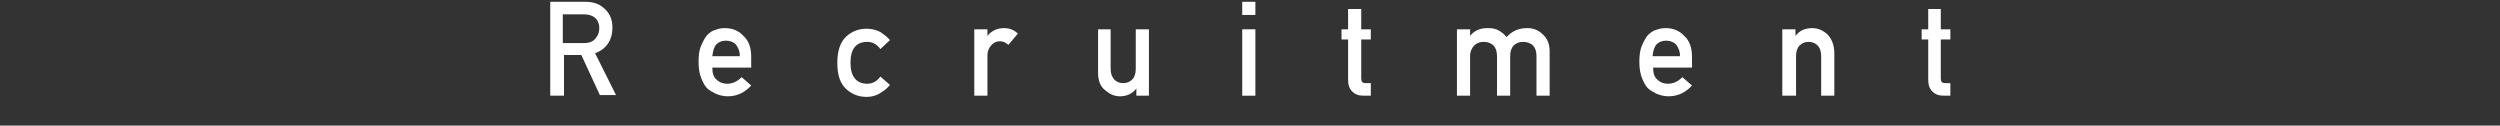
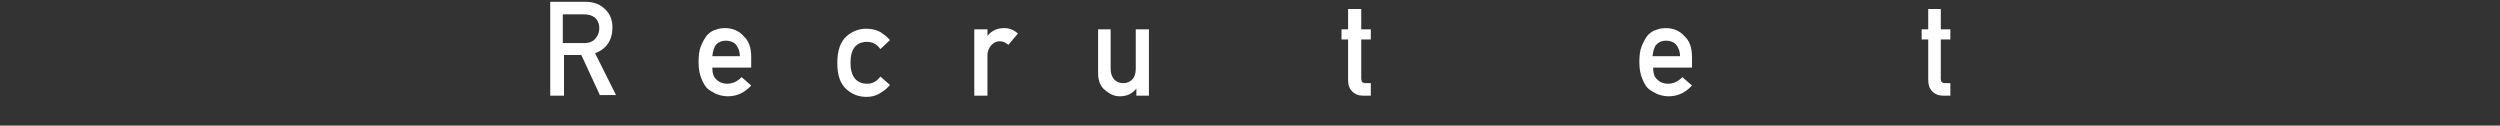
<svg xmlns="http://www.w3.org/2000/svg" version="1.1" id="レイヤー_1" x="0px" y="0px" viewBox="0 0 418 21" style="enable-background:new 0 0 418 21;" xml:space="preserve">
  <rect x="0" y="0" width="418" height="21" fill="#333333" stroke="none" />
  <style type="text/css">
	.st0{fill:#FFFFFF;}
</style>
  <g>
    <path class="st0" d="M91.9,0.3h5.9c1.3,0,2.3,0.3,3.1,1c1,0.8,1.5,1.9,1.5,3.3c0,2.1-1,3.6-2.9,4.3l3.5,7h-2.7l-3.1-6.7h-2.9V16   h-2.3V0.3z M94.2,7.2h3.5c0.9,0,1.5-0.3,1.9-0.8c0.4-0.5,0.6-1,0.6-1.7c0-0.8-0.3-1.4-0.8-1.8c-0.4-0.3-1-0.5-1.7-0.5h-3.6V7.2z" />
    <path class="st0" d="M119.1,11.3c0,0.9,0.2,1.6,0.7,2c0.5,0.5,1.1,0.7,1.8,0.7c0.9,0,1.7-0.4,2.4-1.1l1.6,1.4   c-1.1,1.2-2.4,1.8-3.9,1.8c-0.6,0-1.1-0.1-1.7-0.3c-0.3-0.1-0.5-0.2-0.8-0.4c-0.3-0.1-0.5-0.3-0.8-0.5c-0.5-0.4-0.8-1-1.1-1.7   c-0.3-0.7-0.5-1.6-0.5-2.8c0-1.1,0.1-2,0.4-2.7c0.3-0.7,0.6-1.3,1-1.8c0.4-0.4,0.9-0.8,1.4-0.9c0.5-0.2,1-0.3,1.6-0.3   c1.2,0,2.3,0.4,3.1,1.3c0.9,0.8,1.3,2,1.3,3.5v1.8H119.1z M123.7,9.4c0-0.9-0.3-1.5-0.7-2c-0.4-0.4-1-0.6-1.6-0.6   c-0.7,0-1.2,0.2-1.6,0.6c-0.4,0.4-0.6,1.1-0.7,2H123.7z" />
    <path class="st0" d="M148.8,14.2c-0.5,0.6-1,1-1.7,1.4c-0.6,0.4-1.4,0.6-2.2,0.6c-1.3,0-2.4-0.4-3.4-1.3c-1-0.9-1.5-2.3-1.5-4.4   c0-2,0.5-3.5,1.5-4.4c1-0.9,2.1-1.3,3.4-1.3c0.8,0,1.6,0.2,2.2,0.5c0.6,0.4,1.2,0.8,1.7,1.4l-1.6,1.5C146.6,7.4,145.9,7,145,7   c-1.8,0-2.8,1.1-2.8,3.5c0,2.3,1,3.5,2.8,3.5c0.9,0,1.6-0.4,2.2-1.2L148.8,14.2z" />
    <path class="st0" d="M162.9,4.9h2.2V6h0c0.7-0.9,1.7-1.3,2.8-1.3c0.9,0,1.6,0.3,2.3,0.9l-1.6,1.9c-0.5-0.4-0.9-0.6-1.4-0.6   c-0.6,0-1,0.2-1.4,0.6c-0.4,0.4-0.7,1-0.7,1.8V16h-2.2V4.9z" />
    <path class="st0" d="M183.5,4.9h2.2v6.6c0,0.8,0.2,1.3,0.6,1.8c0.4,0.4,0.9,0.6,1.5,0.6c0.6,0,1.1-0.2,1.5-0.6   c0.4-0.4,0.6-1,0.6-1.8V4.9h2.2V16H190v-1.2h0c-0.7,0.9-1.6,1.3-2.8,1.3c-0.9,0-1.7-0.4-2.4-1c-0.8-0.6-1.2-1.6-1.2-2.9V4.9z" />
-     <path class="st0" d="M207.7,0.3h2.2v2.2h-2.2V0.3z M207.7,4.9h2.2V16h-2.2V4.9z" />
    <path class="st0" d="M225.4,1.5h2.2v3.4h1.6v1.7h-1.6v6.5c0,0.6,0.2,0.8,0.8,0.8h0.8V16H228c-0.8,0-1.4-0.2-1.9-0.7   c-0.5-0.5-0.7-1.1-0.7-2V6.6h-1.1V4.9h1.1V1.5z" />
-     <path class="st0" d="M243.6,4.9h2.2V6h0c0.7-0.9,1.7-1.3,2.9-1.3c0.8,0,1.4,0.1,1.9,0.4c0.5,0.3,0.9,0.6,1.3,1.1   c0.9-1,2-1.5,3.5-1.5c0.9,0,1.8,0.3,2.5,1c0.8,0.7,1.2,1.6,1.2,2.9V16h-2.2V9.4c0-0.8-0.2-1.4-0.6-1.8c-0.4-0.4-1-0.6-1.6-0.6   c-0.7,0-1.2,0.2-1.6,0.6c-0.4,0.4-0.6,1-0.6,1.8V16h-2.2V9.4c0-0.8-0.2-1.4-0.6-1.8c-0.4-0.4-1-0.6-1.6-0.6c-0.7,0-1.2,0.2-1.6,0.6   c-0.4,0.4-0.7,1-0.7,1.8V16h-2.2V4.9z" />
    <path class="st0" d="M276.4,11.3c0,0.9,0.2,1.6,0.7,2c0.5,0.5,1.1,0.7,1.8,0.7c0.9,0,1.7-0.4,2.4-1.1l1.6,1.4   c-1.1,1.2-2.4,1.8-3.9,1.8c-0.6,0-1.1-0.1-1.7-0.3c-0.3-0.1-0.5-0.2-0.8-0.4c-0.3-0.1-0.5-0.3-0.8-0.5c-0.5-0.4-0.8-1-1.1-1.7   c-0.3-0.7-0.5-1.6-0.5-2.8c0-1.1,0.1-2,0.4-2.7c0.3-0.7,0.6-1.3,1-1.8c0.4-0.4,0.9-0.8,1.4-0.9c0.5-0.2,1-0.3,1.6-0.3   c1.2,0,2.3,0.4,3.1,1.3c0.9,0.8,1.3,2,1.3,3.5v1.8H276.4z M280.9,9.4c0-0.9-0.3-1.5-0.7-2c-0.4-0.4-1-0.6-1.6-0.6   c-0.7,0-1.2,0.2-1.6,0.6c-0.4,0.4-0.6,1.1-0.7,2H280.9z" />
-     <path class="st0" d="M298,4.9h2.2V6h0c0.7-0.9,1.6-1.3,2.8-1.3c0.9,0,1.7,0.3,2.5,1c0.7,0.7,1.1,1.6,1.2,2.9V16h-2.2V9.4   c0-0.8-0.2-1.4-0.6-1.8C303.5,7.2,303,7,302.4,7c-0.6,0-1.1,0.2-1.5,0.6c-0.4,0.4-0.6,1-0.6,1.8V16H298V4.9z" />
    <path class="st0" d="M322.3,1.5h2.2v3.4h1.6v1.7h-1.6v6.5c0,0.6,0.2,0.8,0.8,0.8h0.8V16h-1.1c-0.8,0-1.4-0.2-1.9-0.7   c-0.5-0.5-0.7-1.1-0.7-2V6.6h-1.1V4.9h1.1V1.5z" />
  </g>
</svg>